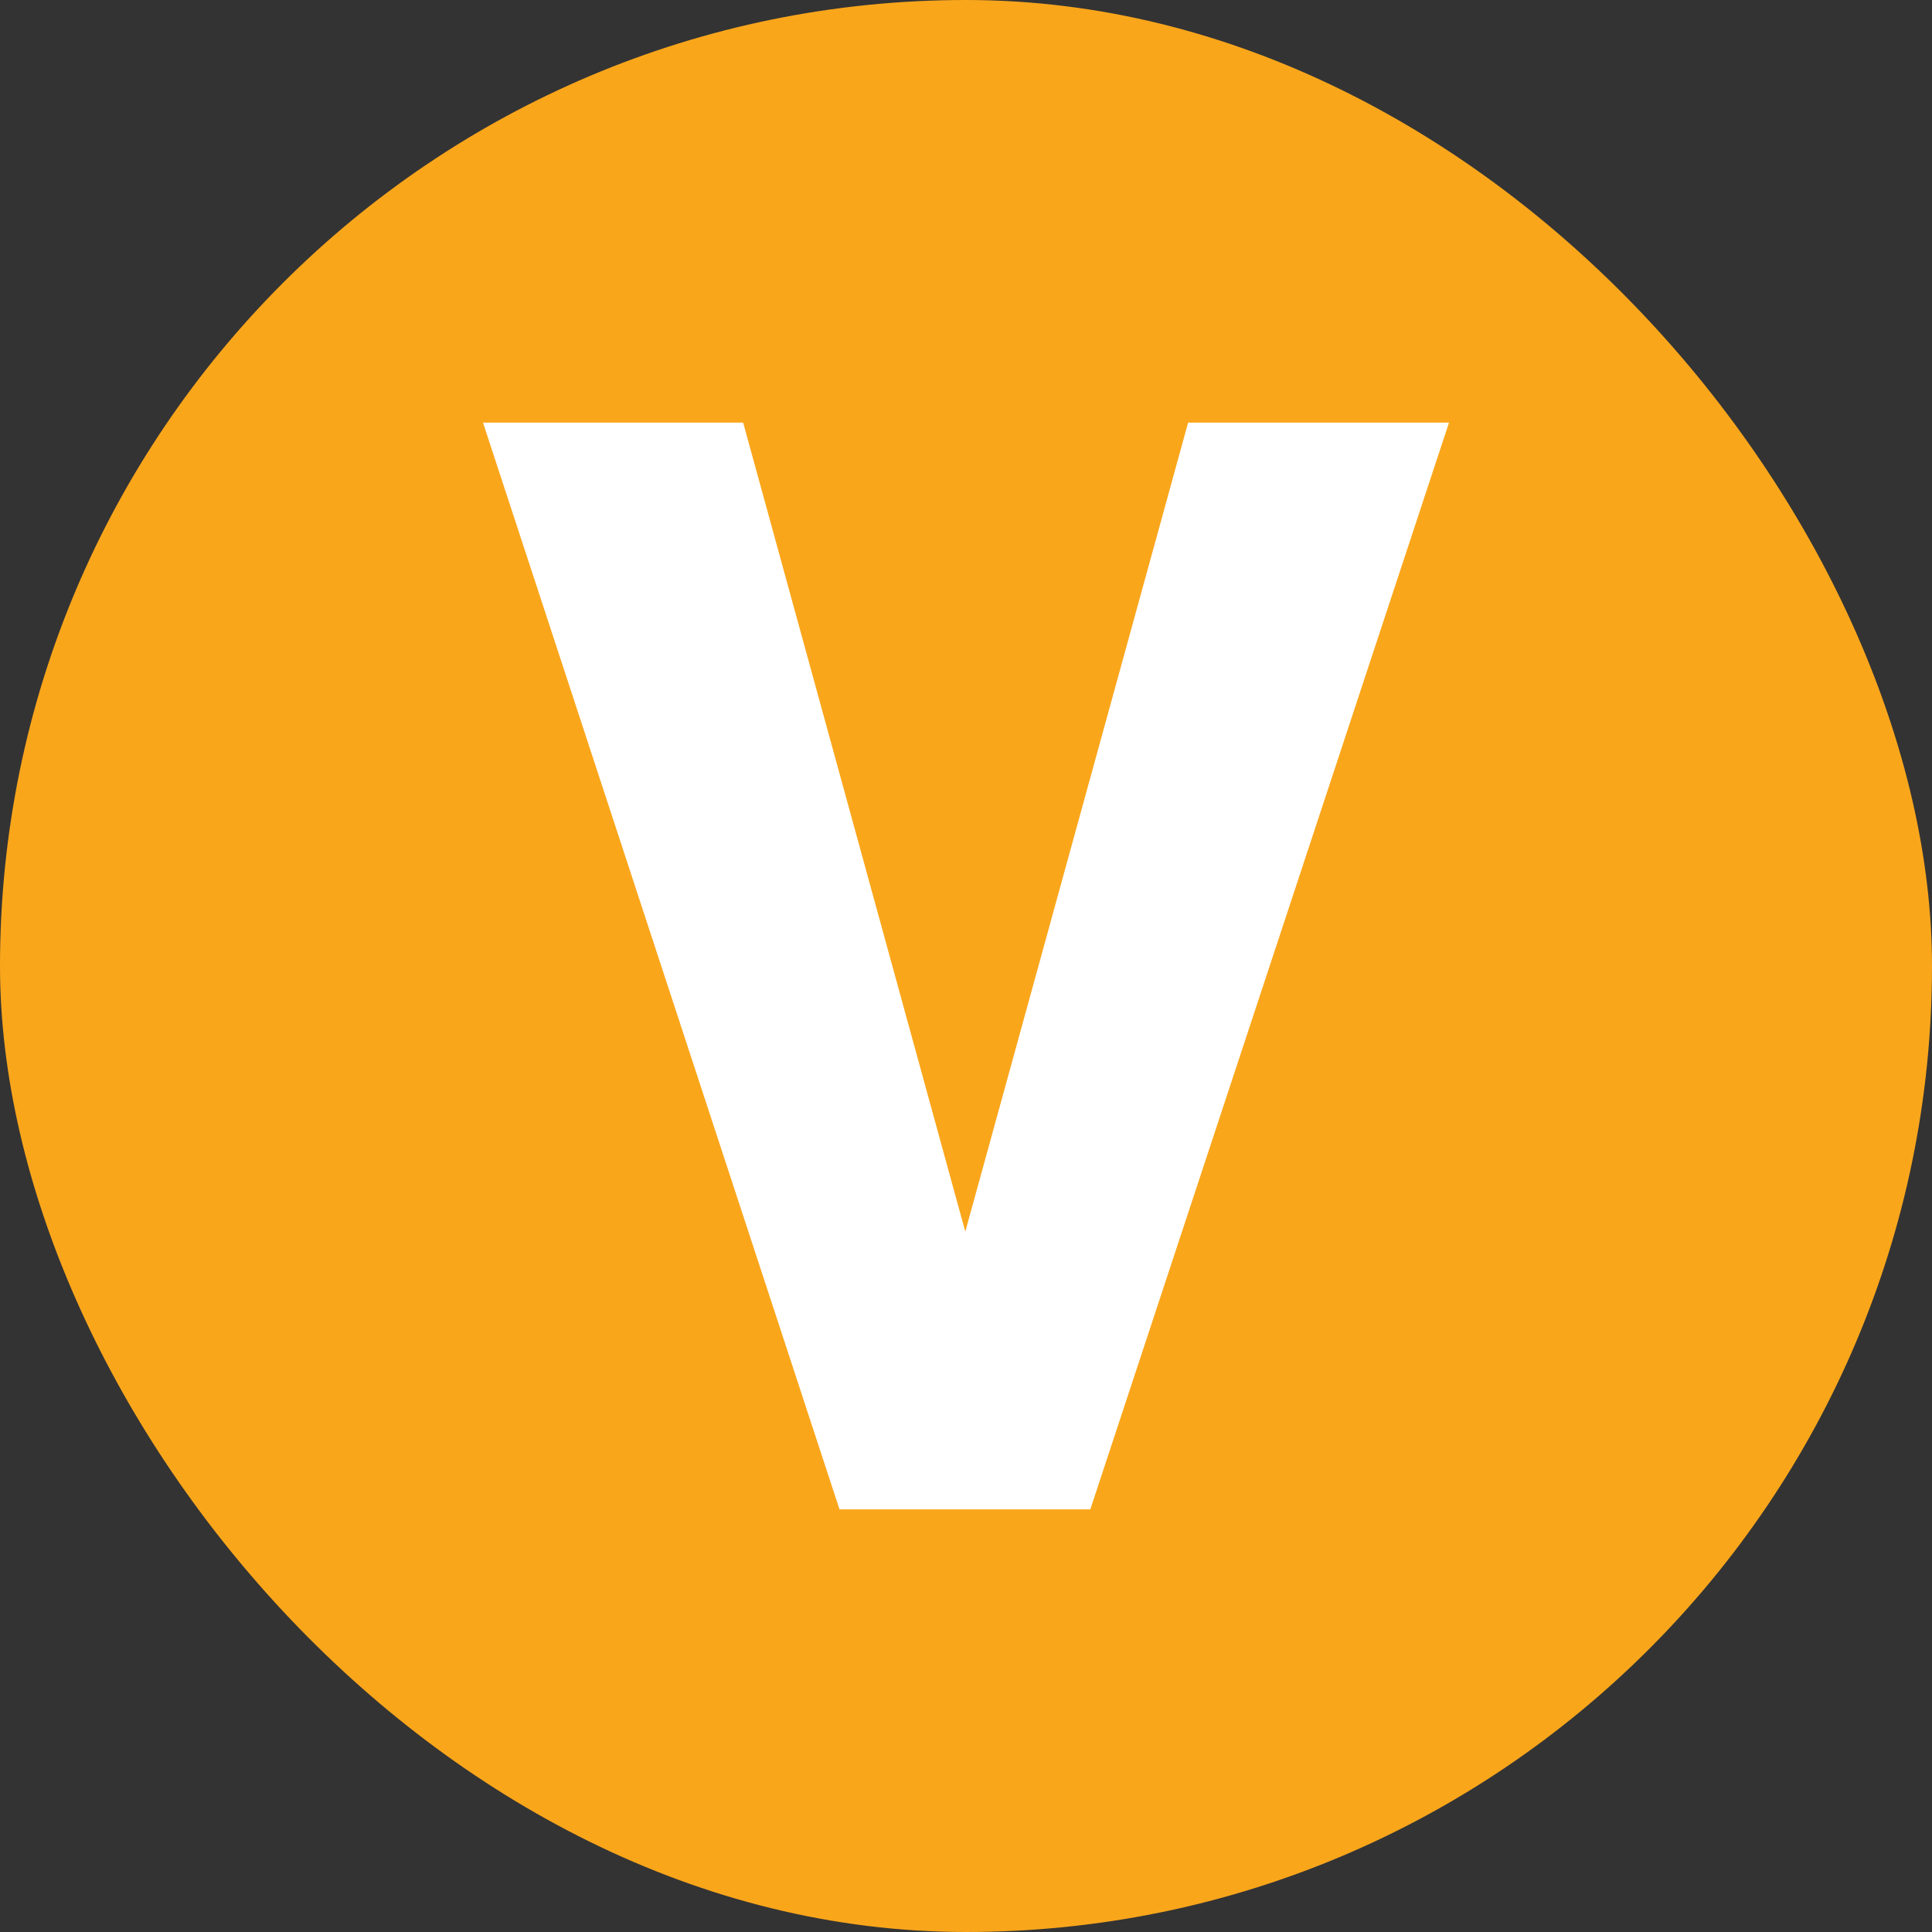
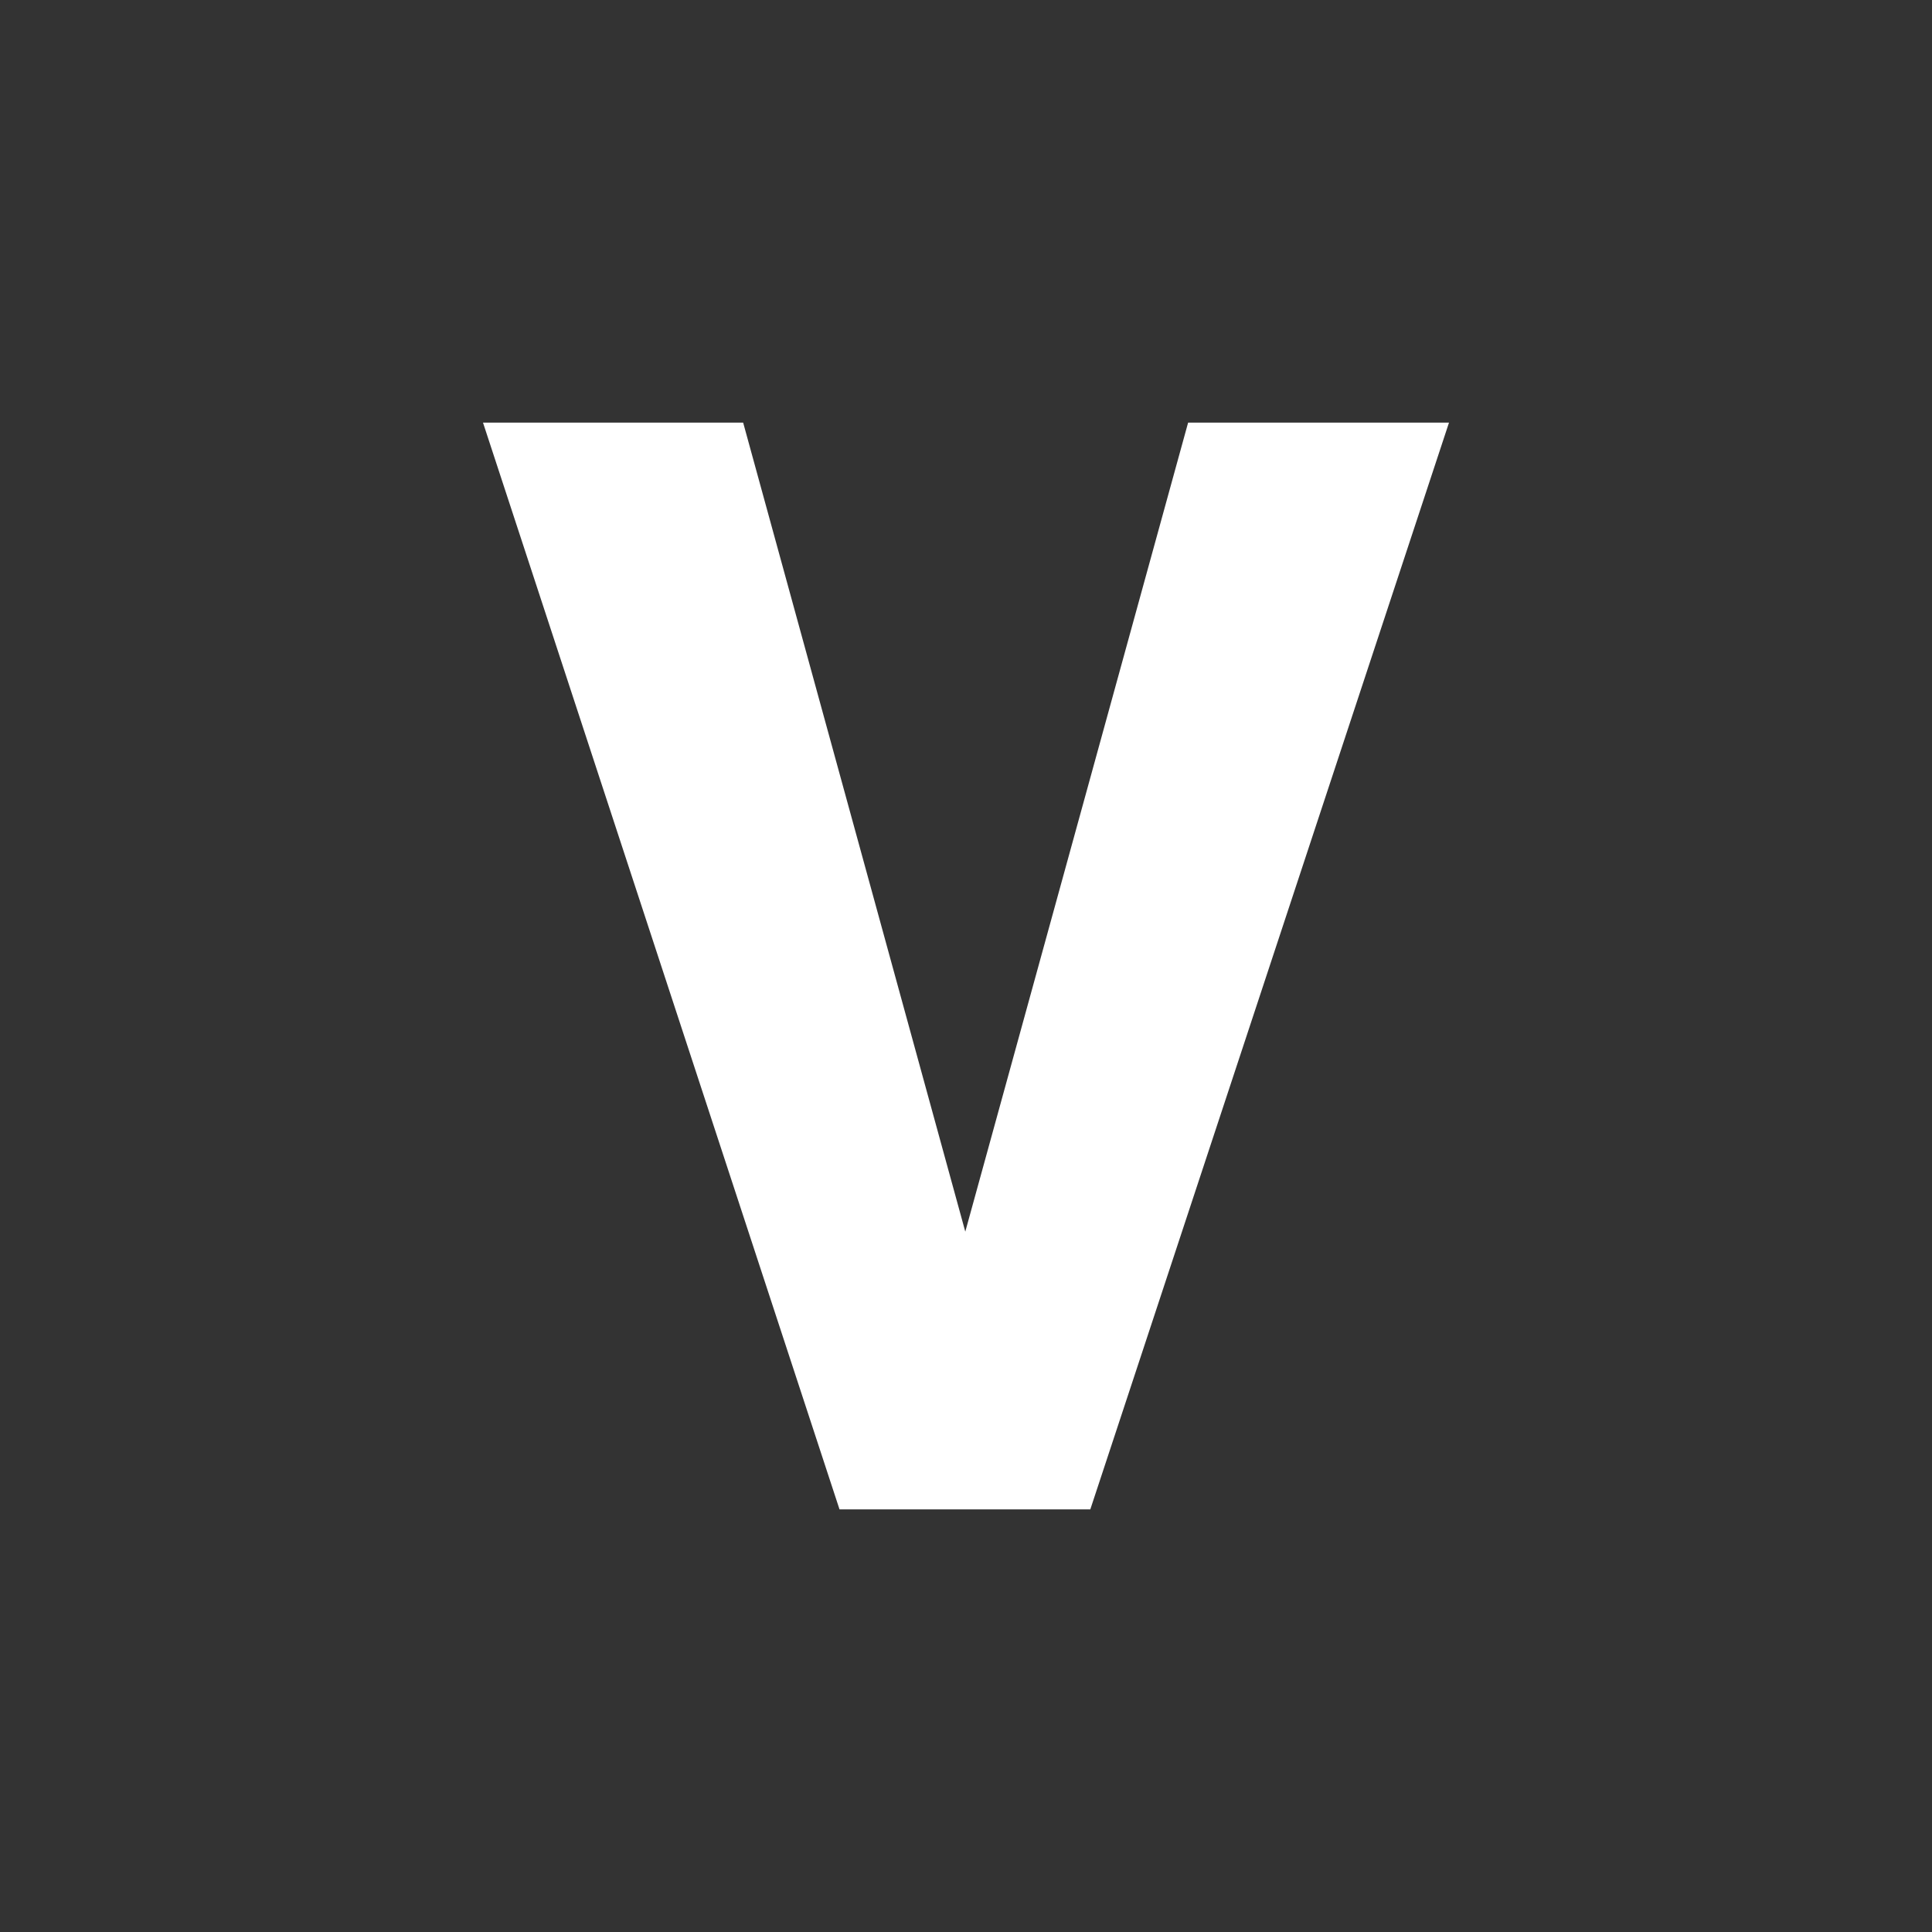
<svg xmlns="http://www.w3.org/2000/svg" width="32" height="32" viewBox="0 0 32 32" fill="none">
  <rect x="0" y="0" width="32" height="32" fill="#333333" stroke="none" />
-   <rect width="32" height="32" rx="16" fill="#FAA61B" />
  <path d="M15.821 21.007L19.679 7H24L18.059 25H15.238L15.821 21.007ZM12.309 7L16.155 21.007L16.762 25H13.905L8 7H12.309Z" fill="white" />
</svg>